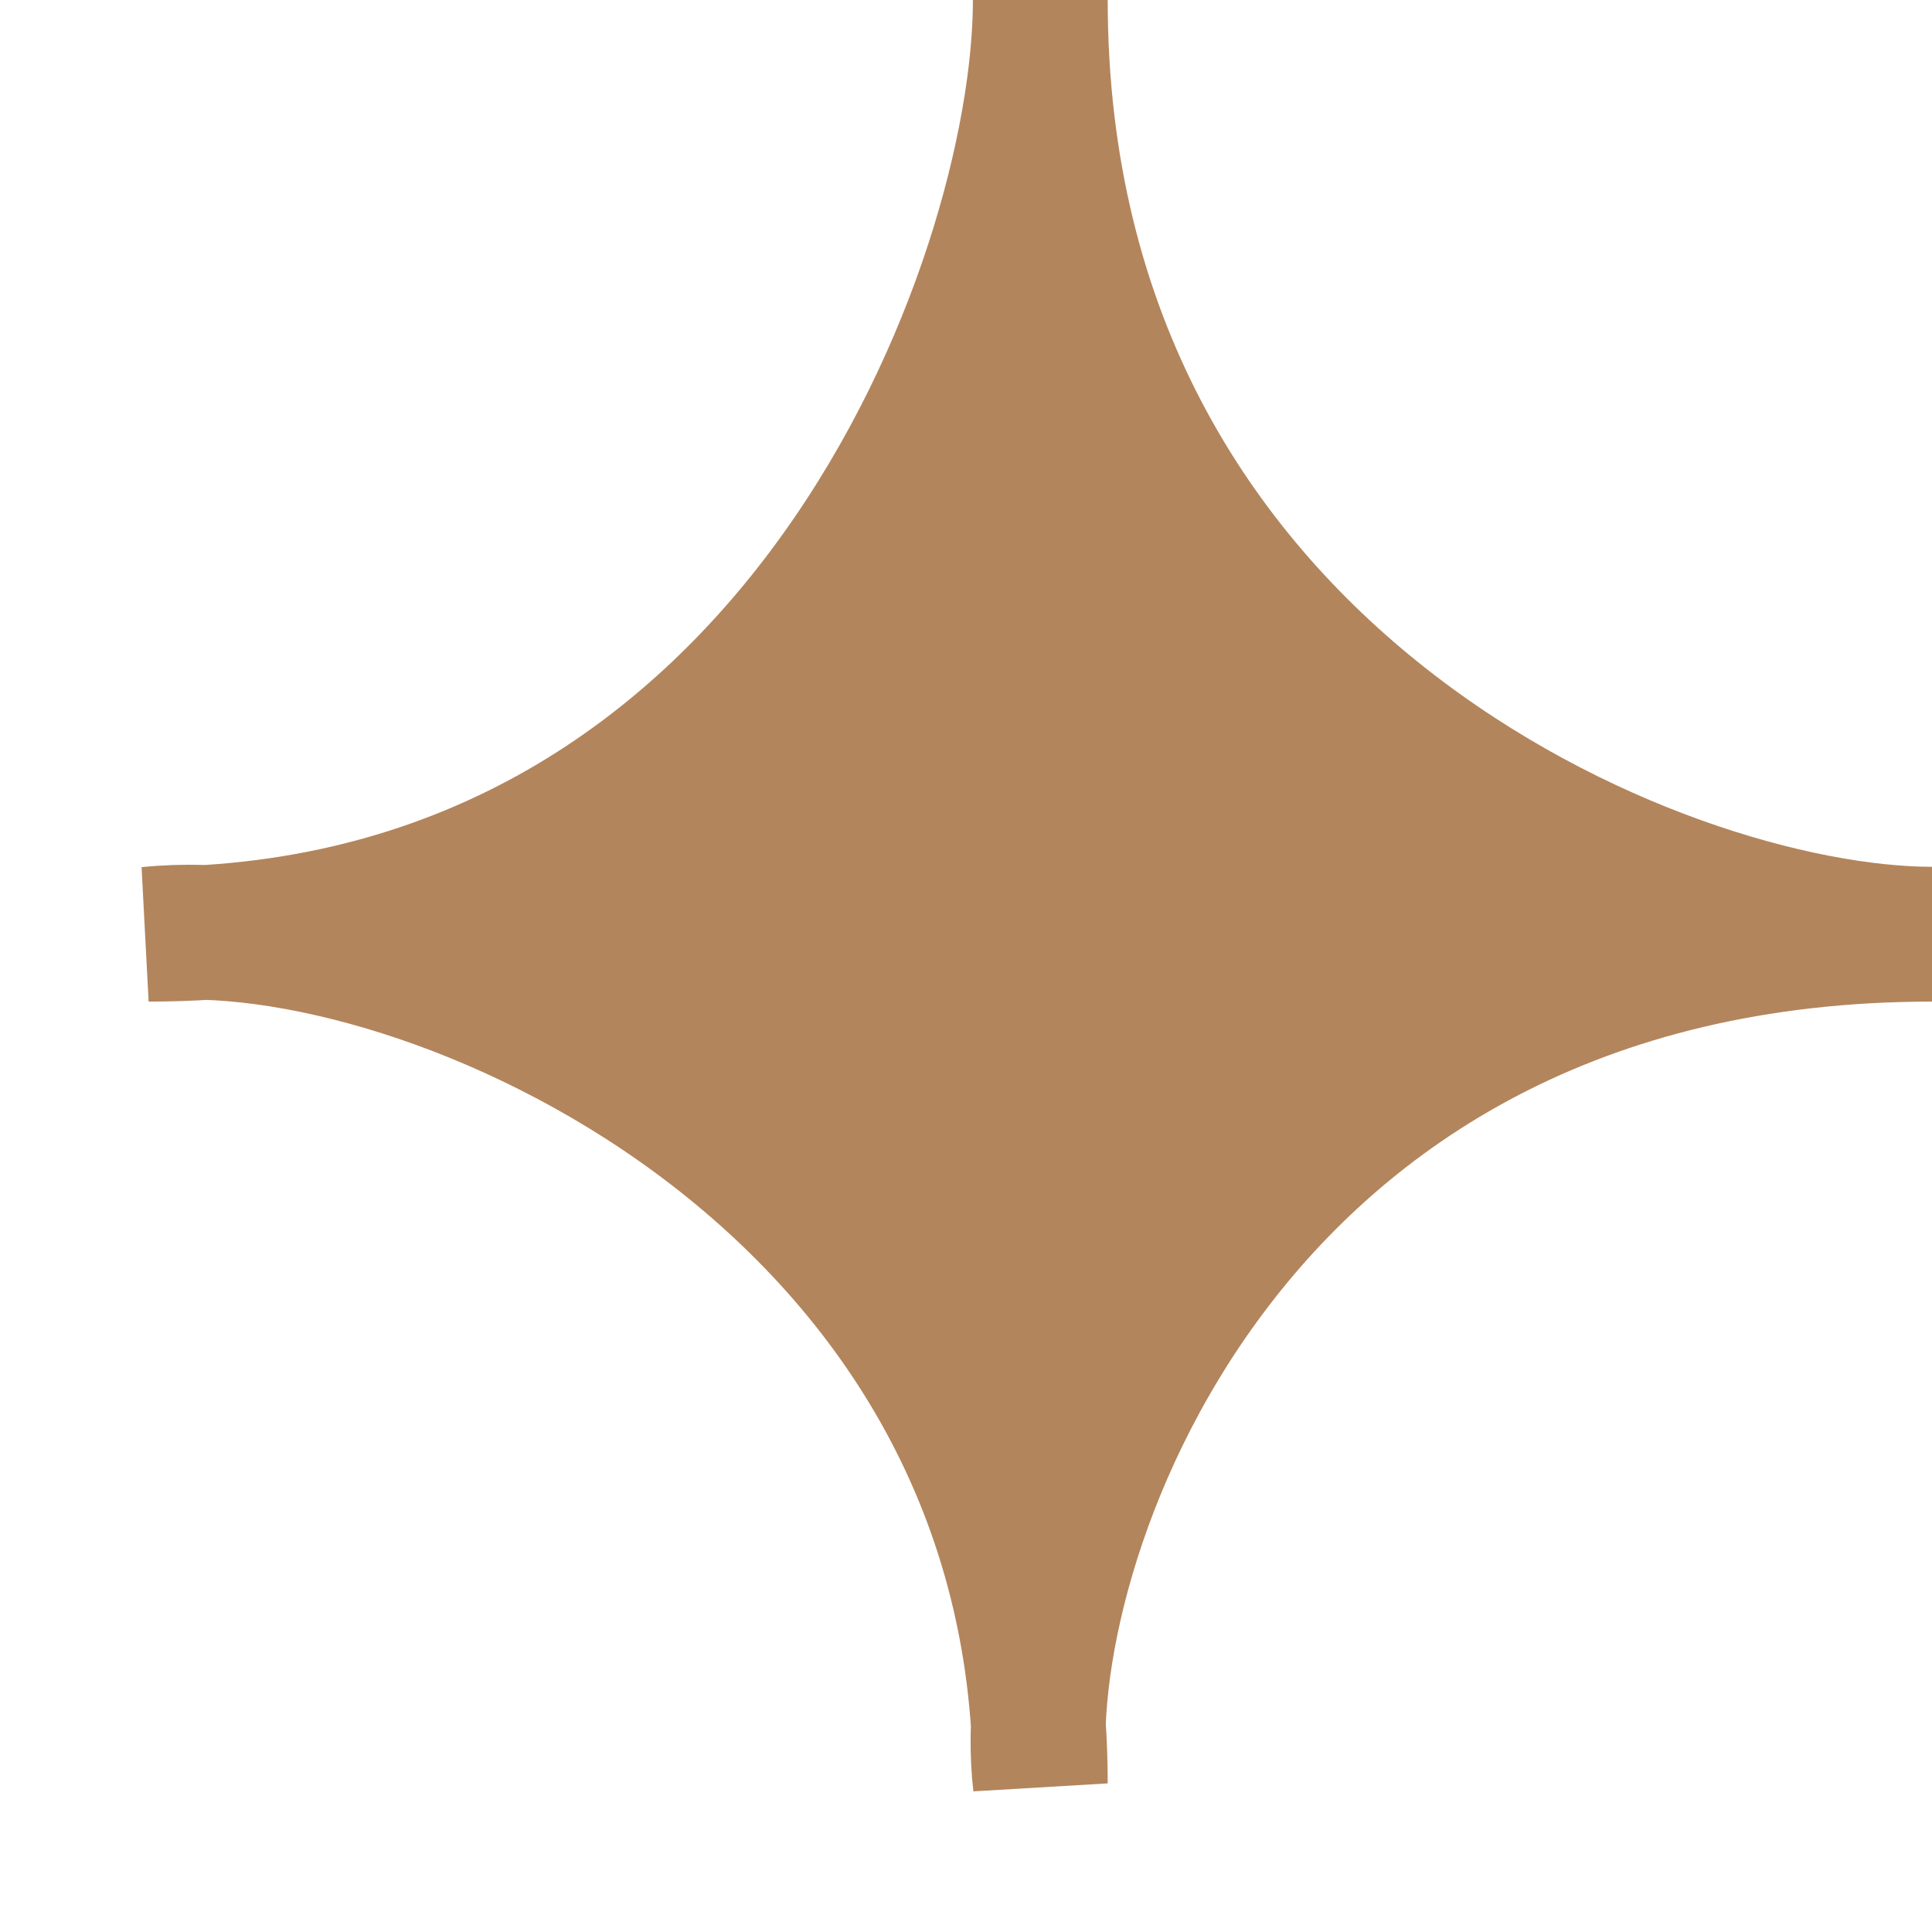
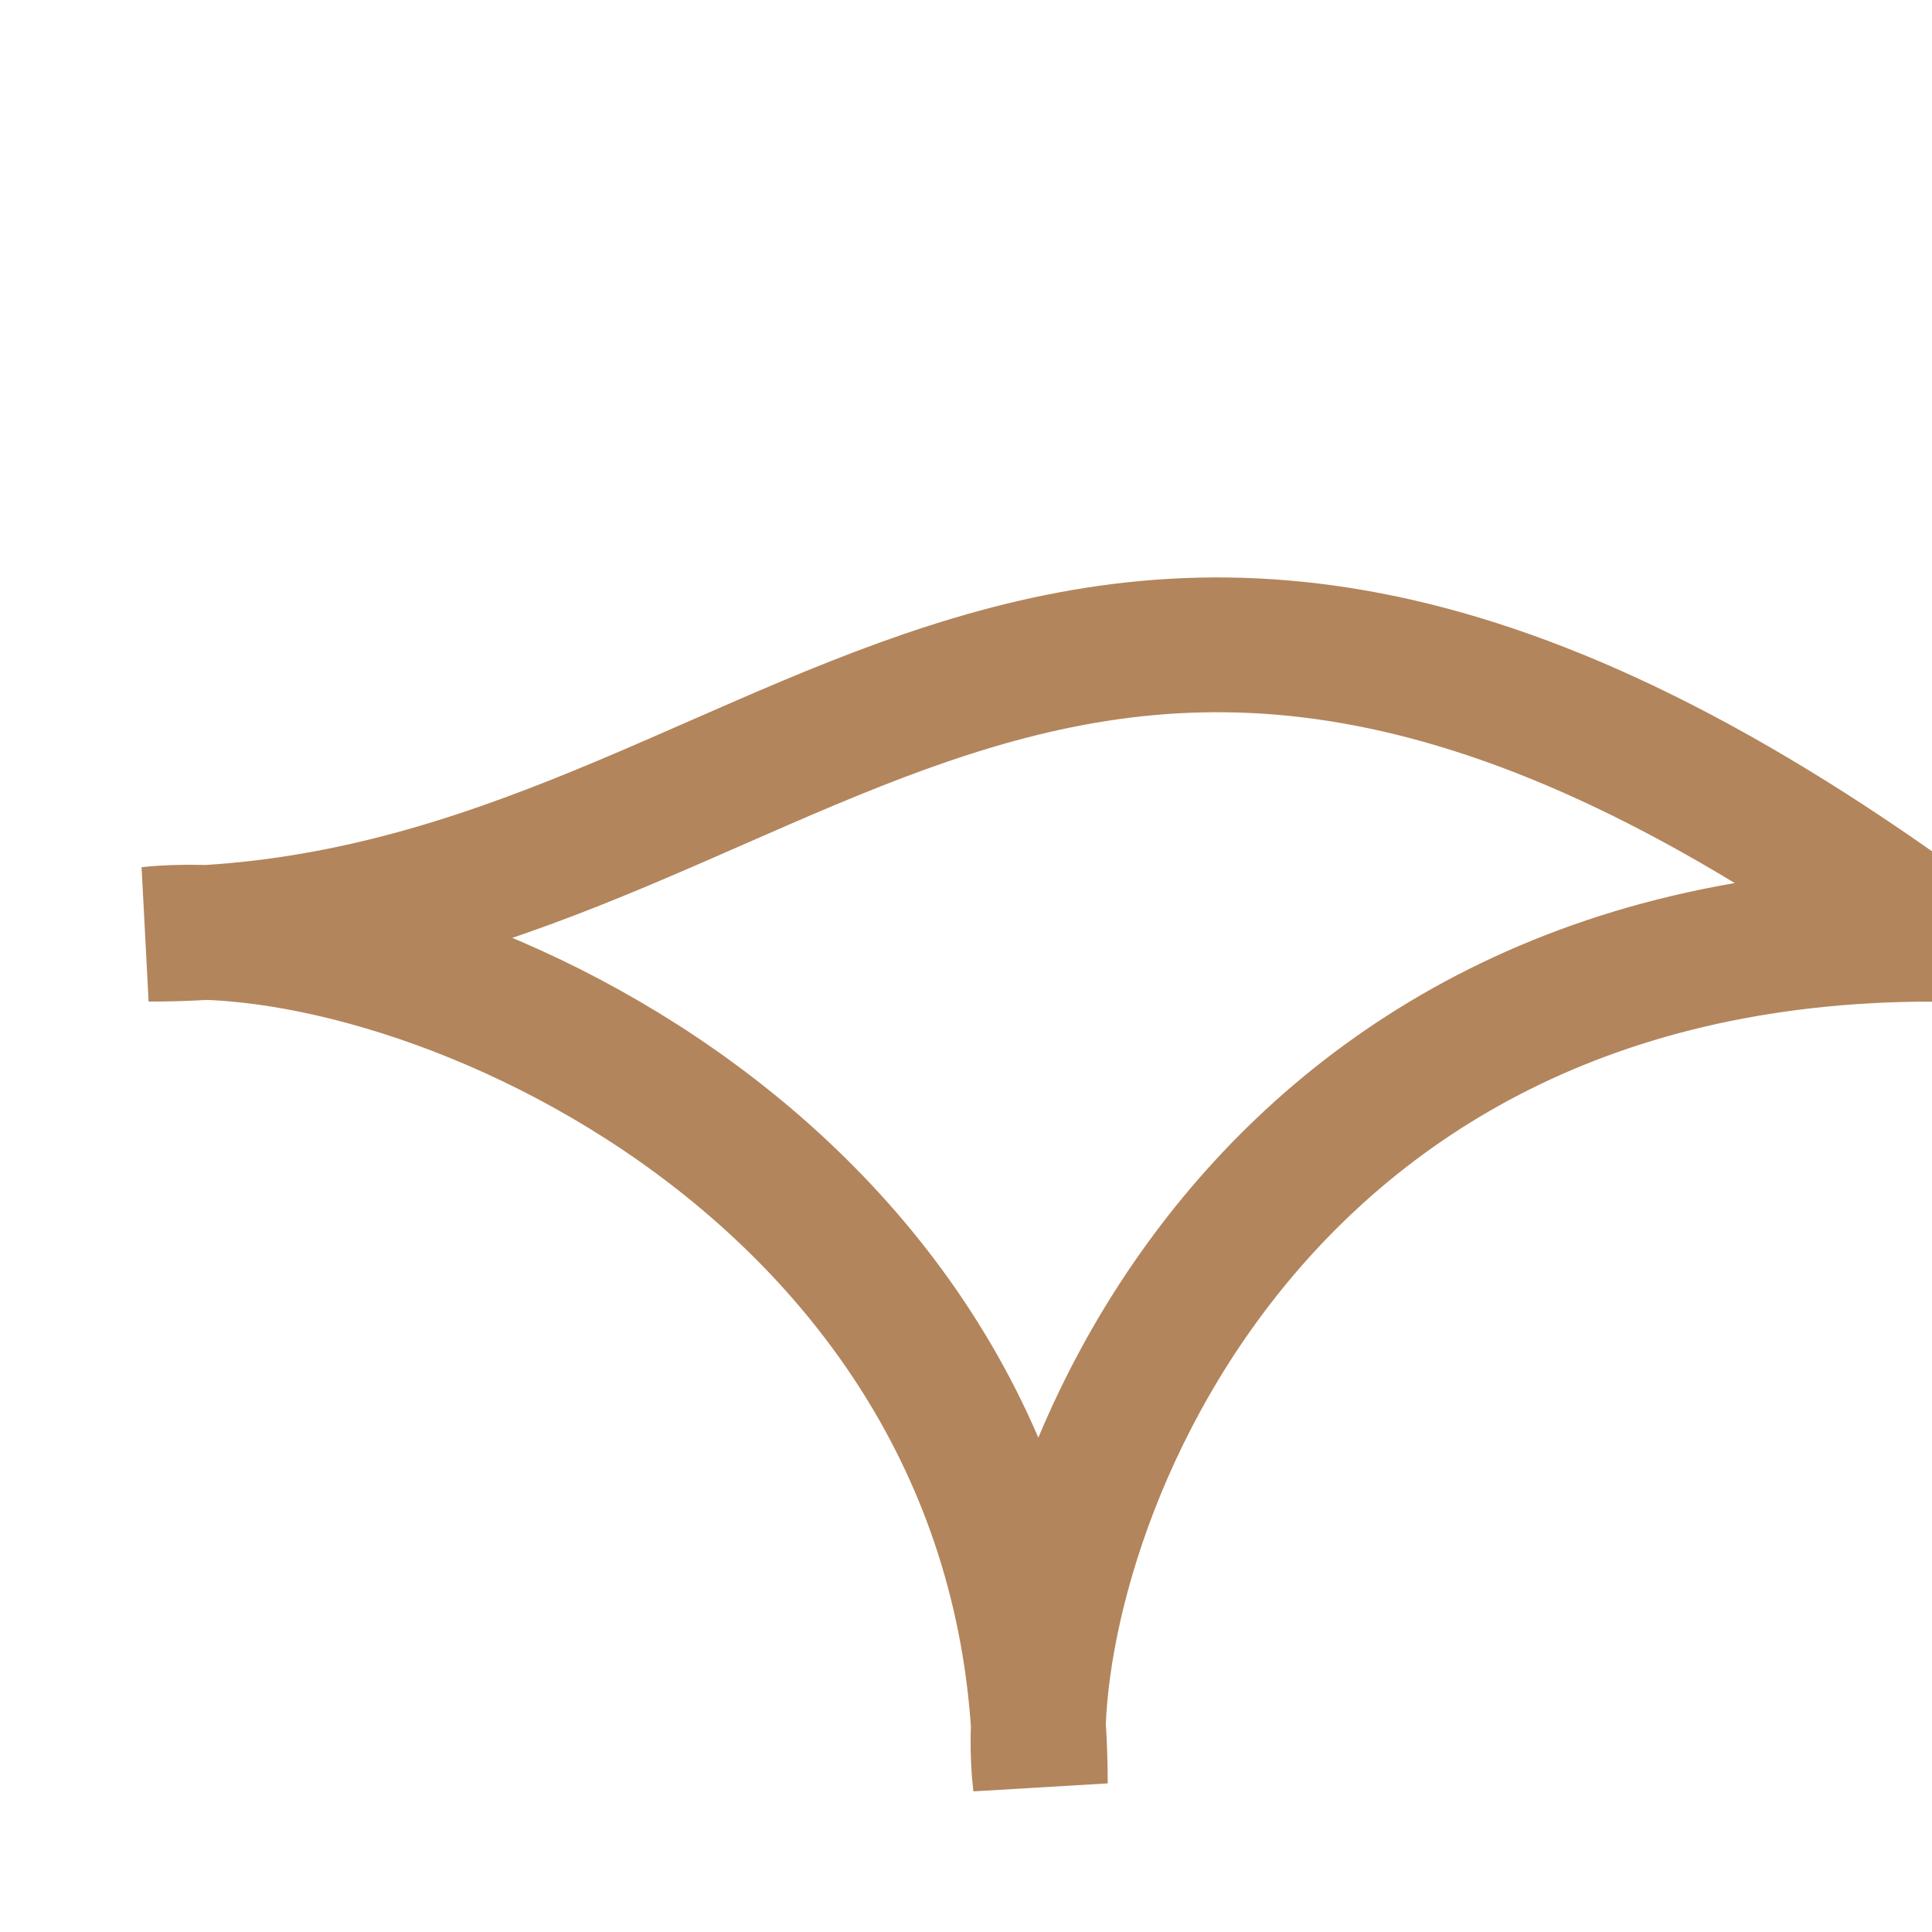
<svg xmlns="http://www.w3.org/2000/svg" width="13" height="13" viewBox="0 0 13 13" fill="none">
-   <path d="M7 0C7 4.571 11.182 6.286 13 6.286C8.571 6.286 7.052 9.854 6.987 11.602C6.995 11.732 7 11.865 7 12C6.986 11.882 6.981 11.749 6.987 11.602C6.746 8.031 3.281 6.338 1.388 6.274C1.261 6.282 1.132 6.286 1 6.286C1.12 6.273 1.249 6.269 1.388 6.274C5.461 6.024 7 1.847 7 0Z" fill="#B3855C" />
-   <path d="M13 6.286C11.182 6.286 7 4.571 7 0C7 1.905 5.364 6.286 1 6.286C2.818 6.095 7 7.886 7 12C6.818 10.476 8.2 6.286 13 6.286Z" stroke="#B3855C" stroke-width="0.907" />
+   <path d="M13 6.286C7 1.905 5.364 6.286 1 6.286C2.818 6.095 7 7.886 7 12C6.818 10.476 8.2 6.286 13 6.286Z" stroke="#B3855C" stroke-width="0.907" />
</svg>